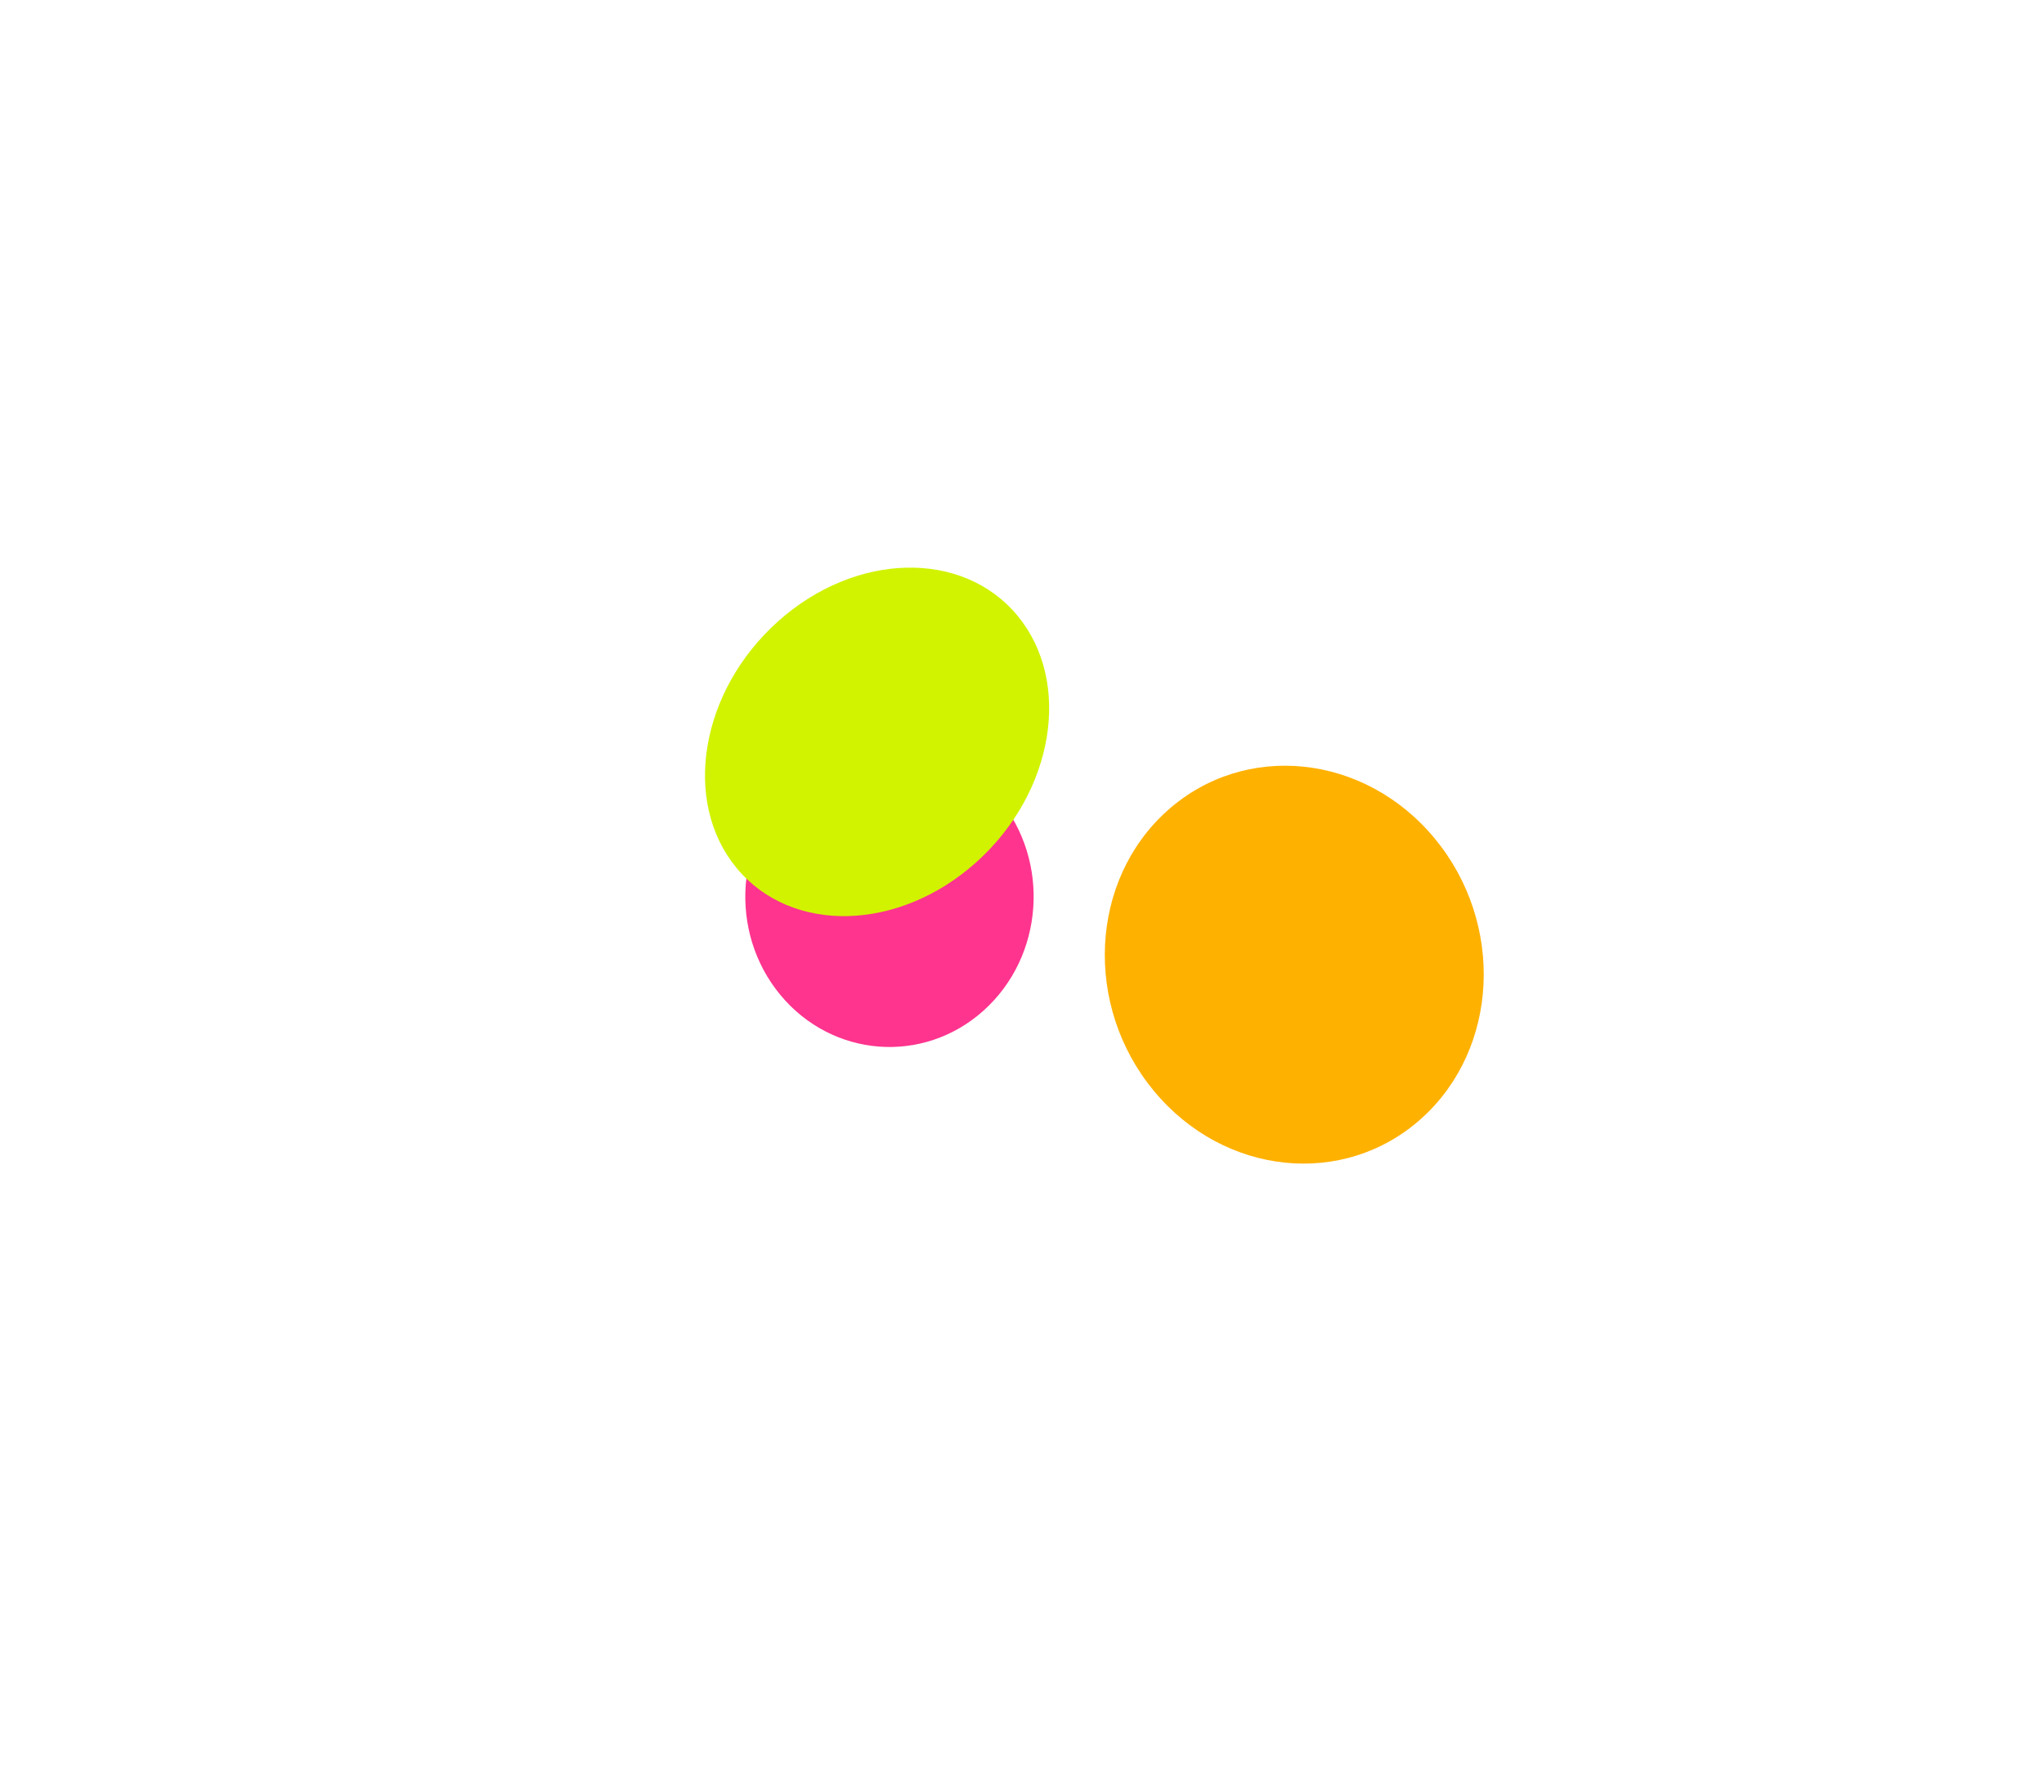
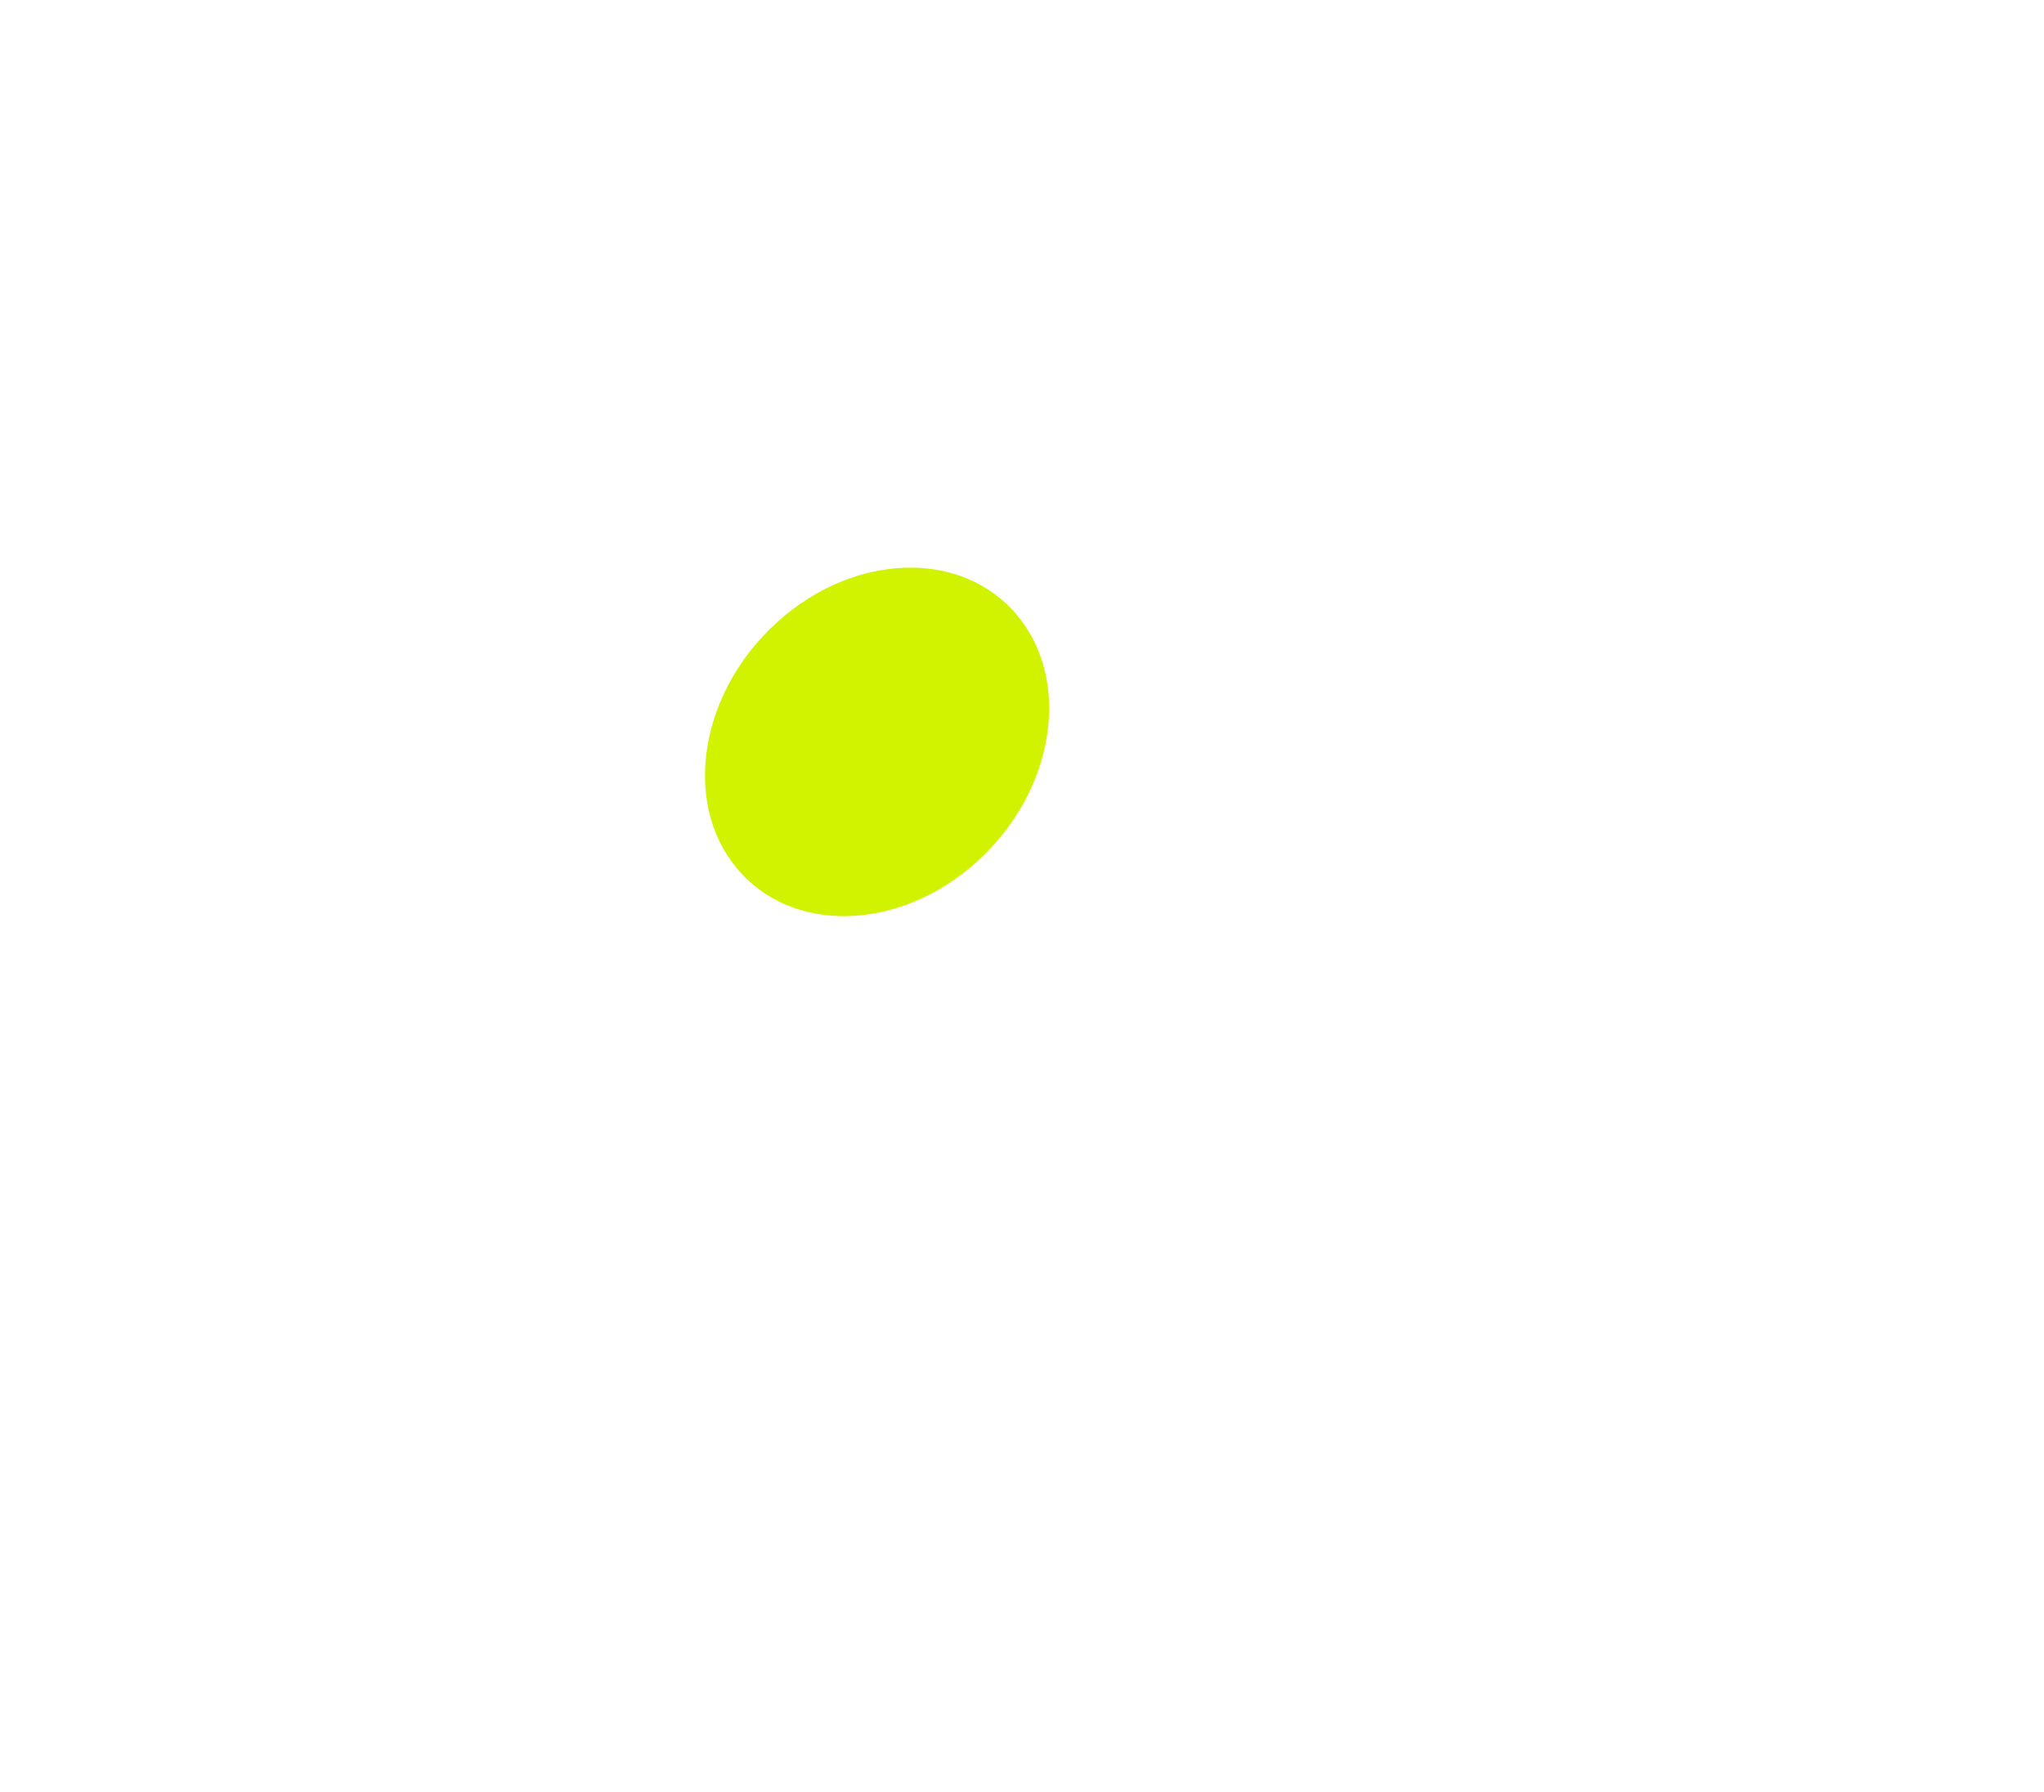
<svg xmlns="http://www.w3.org/2000/svg" width="1097" height="962" viewBox="0 0 1097 962" fill="none">
  <g filter="url(#filter0_f_352_358)">
-     <ellipse cx="78.799" cy="79.279" rx="78.799" ry="79.279" transform="matrix(0.744 -0.668 0.637 0.771 368.248 472.815)" fill="#FF348E" />
-   </g>
+     </g>
  <g filter="url(#filter1_f_352_358)">
-     <ellipse cx="101.346" cy="107.103" rx="101.346" ry="107.103" transform="matrix(0.744 -0.668 0.637 0.771 551.002 502.903)" fill="#FFB100" />
-   </g>
+     </g>
  <g filter="url(#filter2_f_352_358)">
    <ellipse cx="101.346" cy="83.703" rx="101.346" ry="83.703" transform="matrix(0.744 -0.668 0.637 0.771 342 401.367)" fill="#D1F300" />
  </g>
  <defs>
    <filter id="filter0_f_352_358" x="0.005" y="0.65" width="954.811" height="961.287" filterUnits="userSpaceOnUse" color-interpolation-filters="sRGB">
      <feFlood flood-opacity="0" result="BackgroundImageFix" />
      <feBlend mode="normal" in="SourceGraphic" in2="BackgroundImageFix" result="shape" />
      <feGaussianBlur stdDeviation="200" result="effect1_foregroundBlur_352_358" />
    </filter>
    <filter id="filter1_f_352_358" x="292.955" y="111.017" width="803.438" height="813.504" filterUnits="userSpaceOnUse" color-interpolation-filters="sRGB">
      <feFlood flood-opacity="0" result="BackgroundImageFix" />
      <feBlend mode="normal" in="SourceGraphic" in2="BackgroundImageFix" result="shape" />
      <feGaussianBlur stdDeviation="150" result="effect1_foregroundBlur_352_358" />
    </filter>
    <filter id="filter2_f_352_358" x="78.375" y="4.693" width="784.776" height="787.009" filterUnits="userSpaceOnUse" color-interpolation-filters="sRGB">
      <feFlood flood-opacity="0" result="BackgroundImageFix" />
      <feBlend mode="normal" in="SourceGraphic" in2="BackgroundImageFix" result="shape" />
      <feGaussianBlur stdDeviation="150" result="effect1_foregroundBlur_352_358" />
    </filter>
  </defs>
</svg>